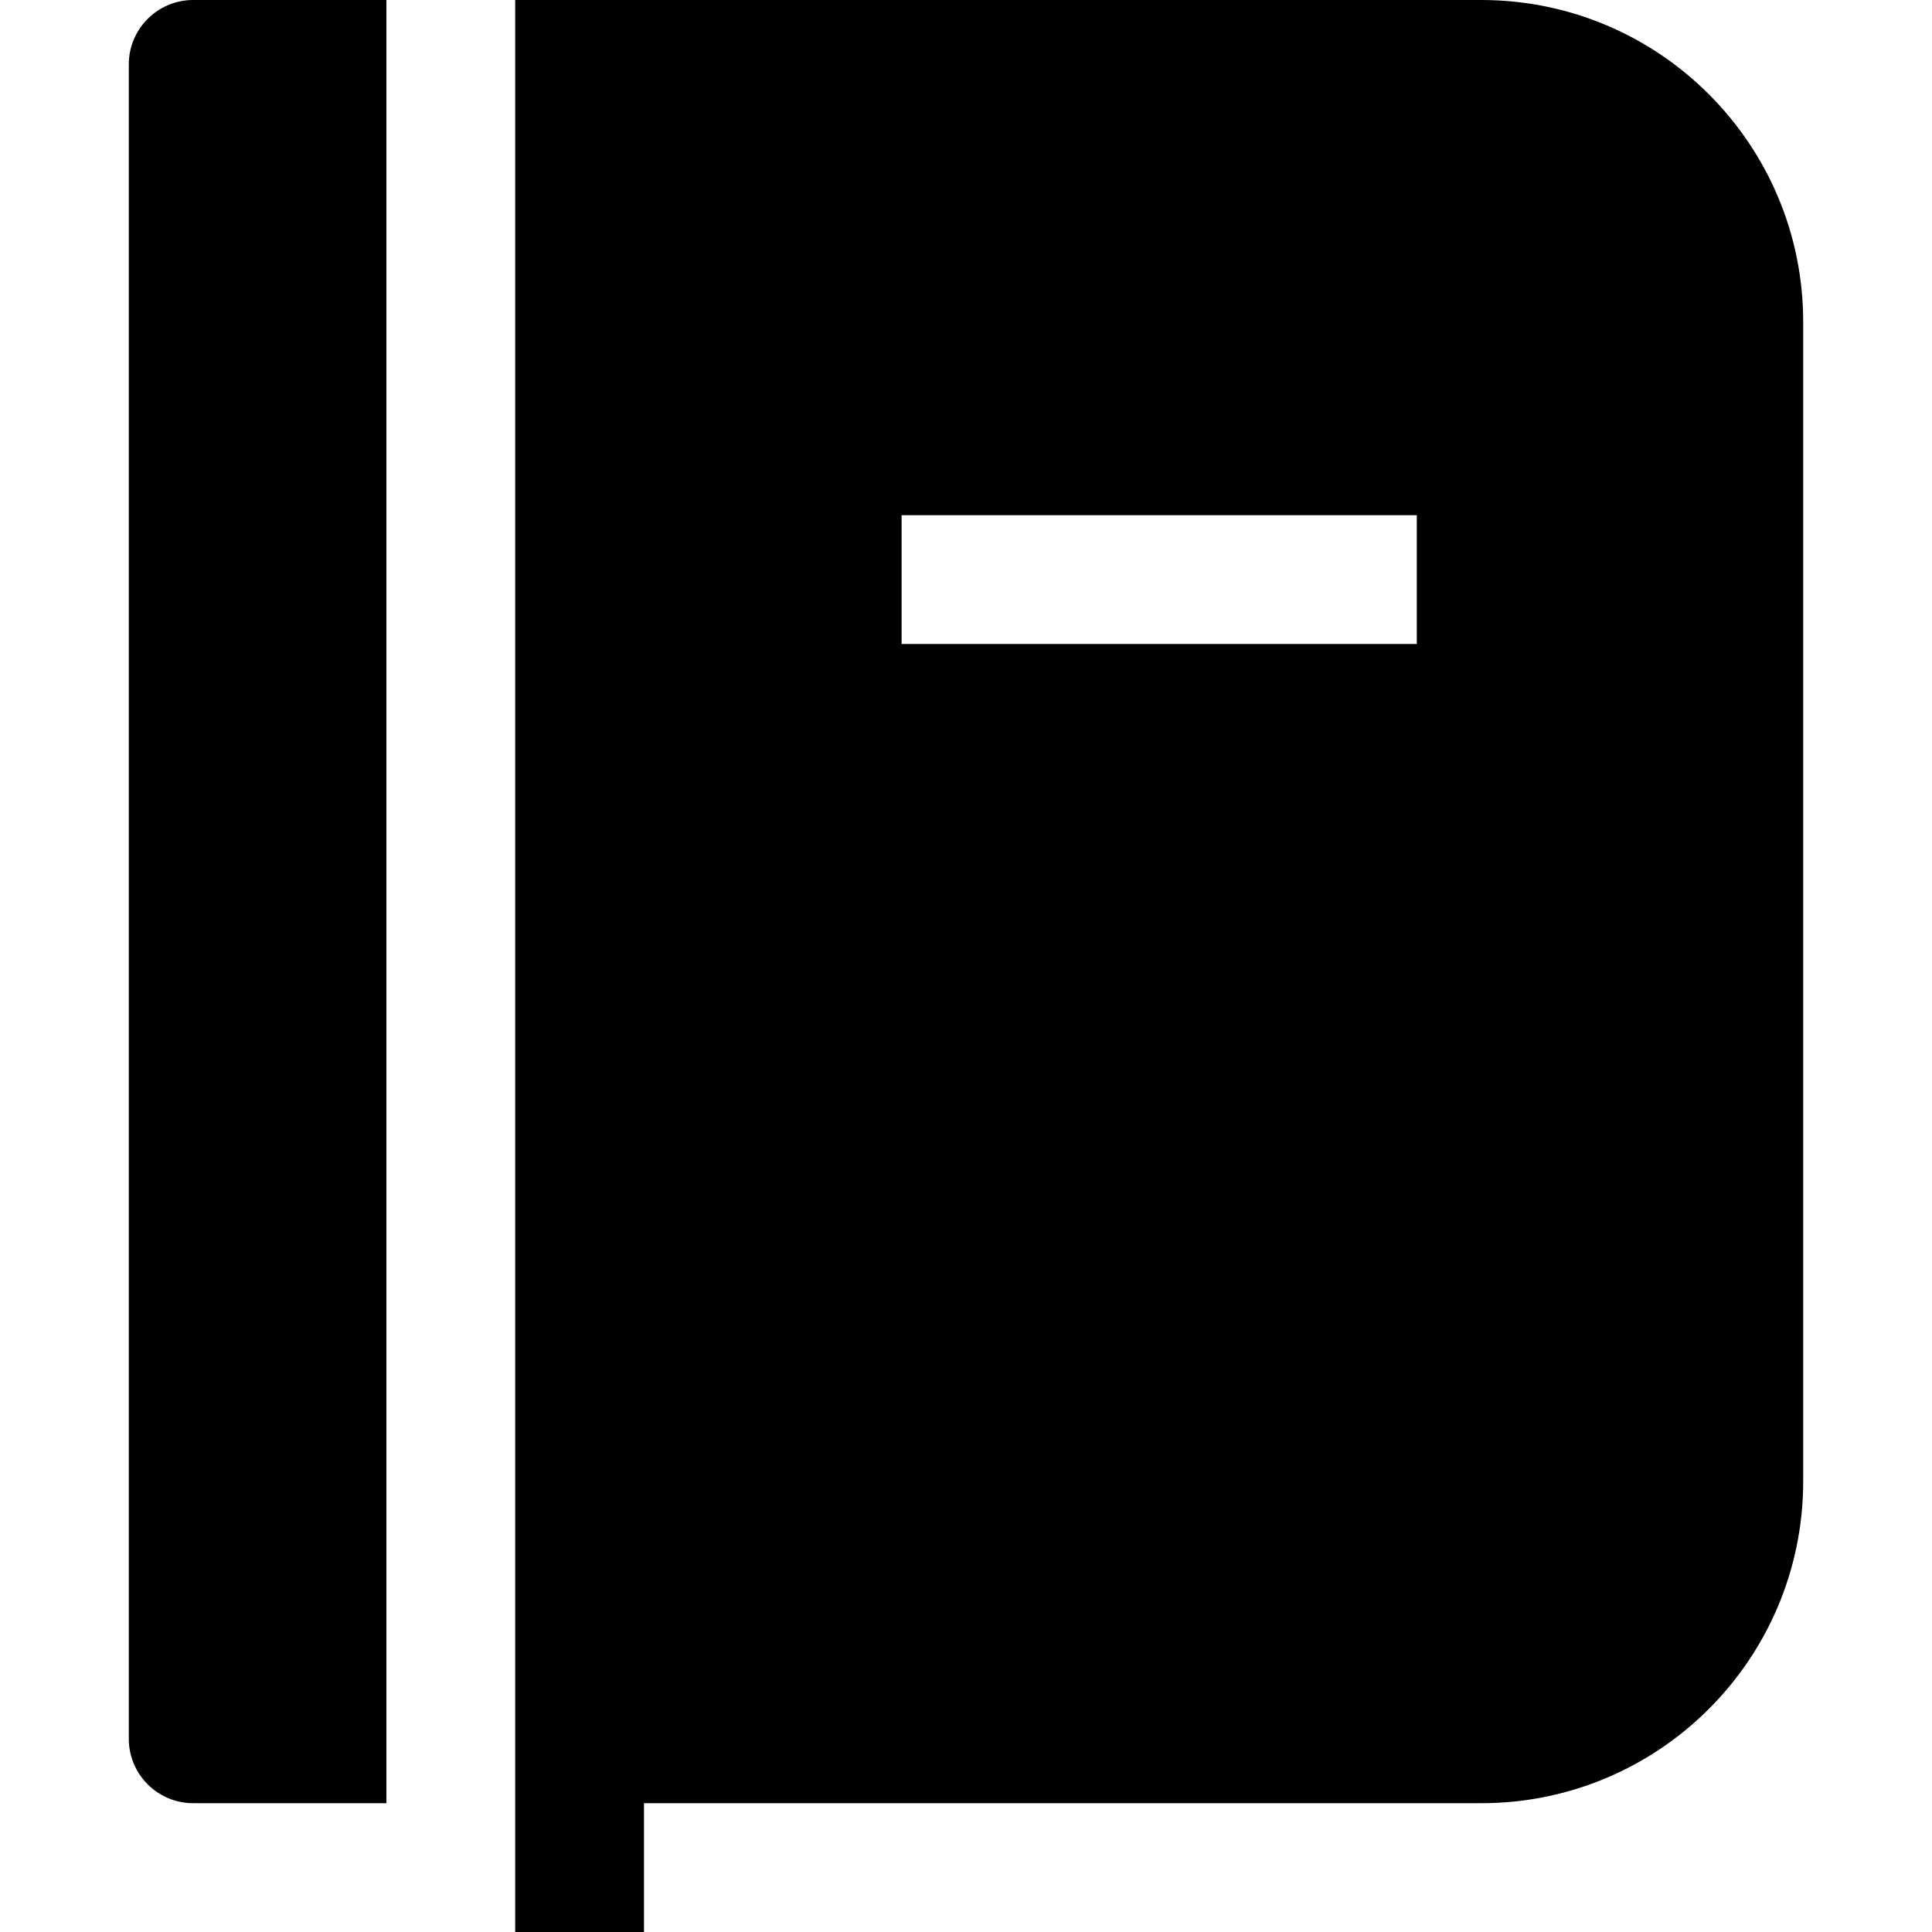
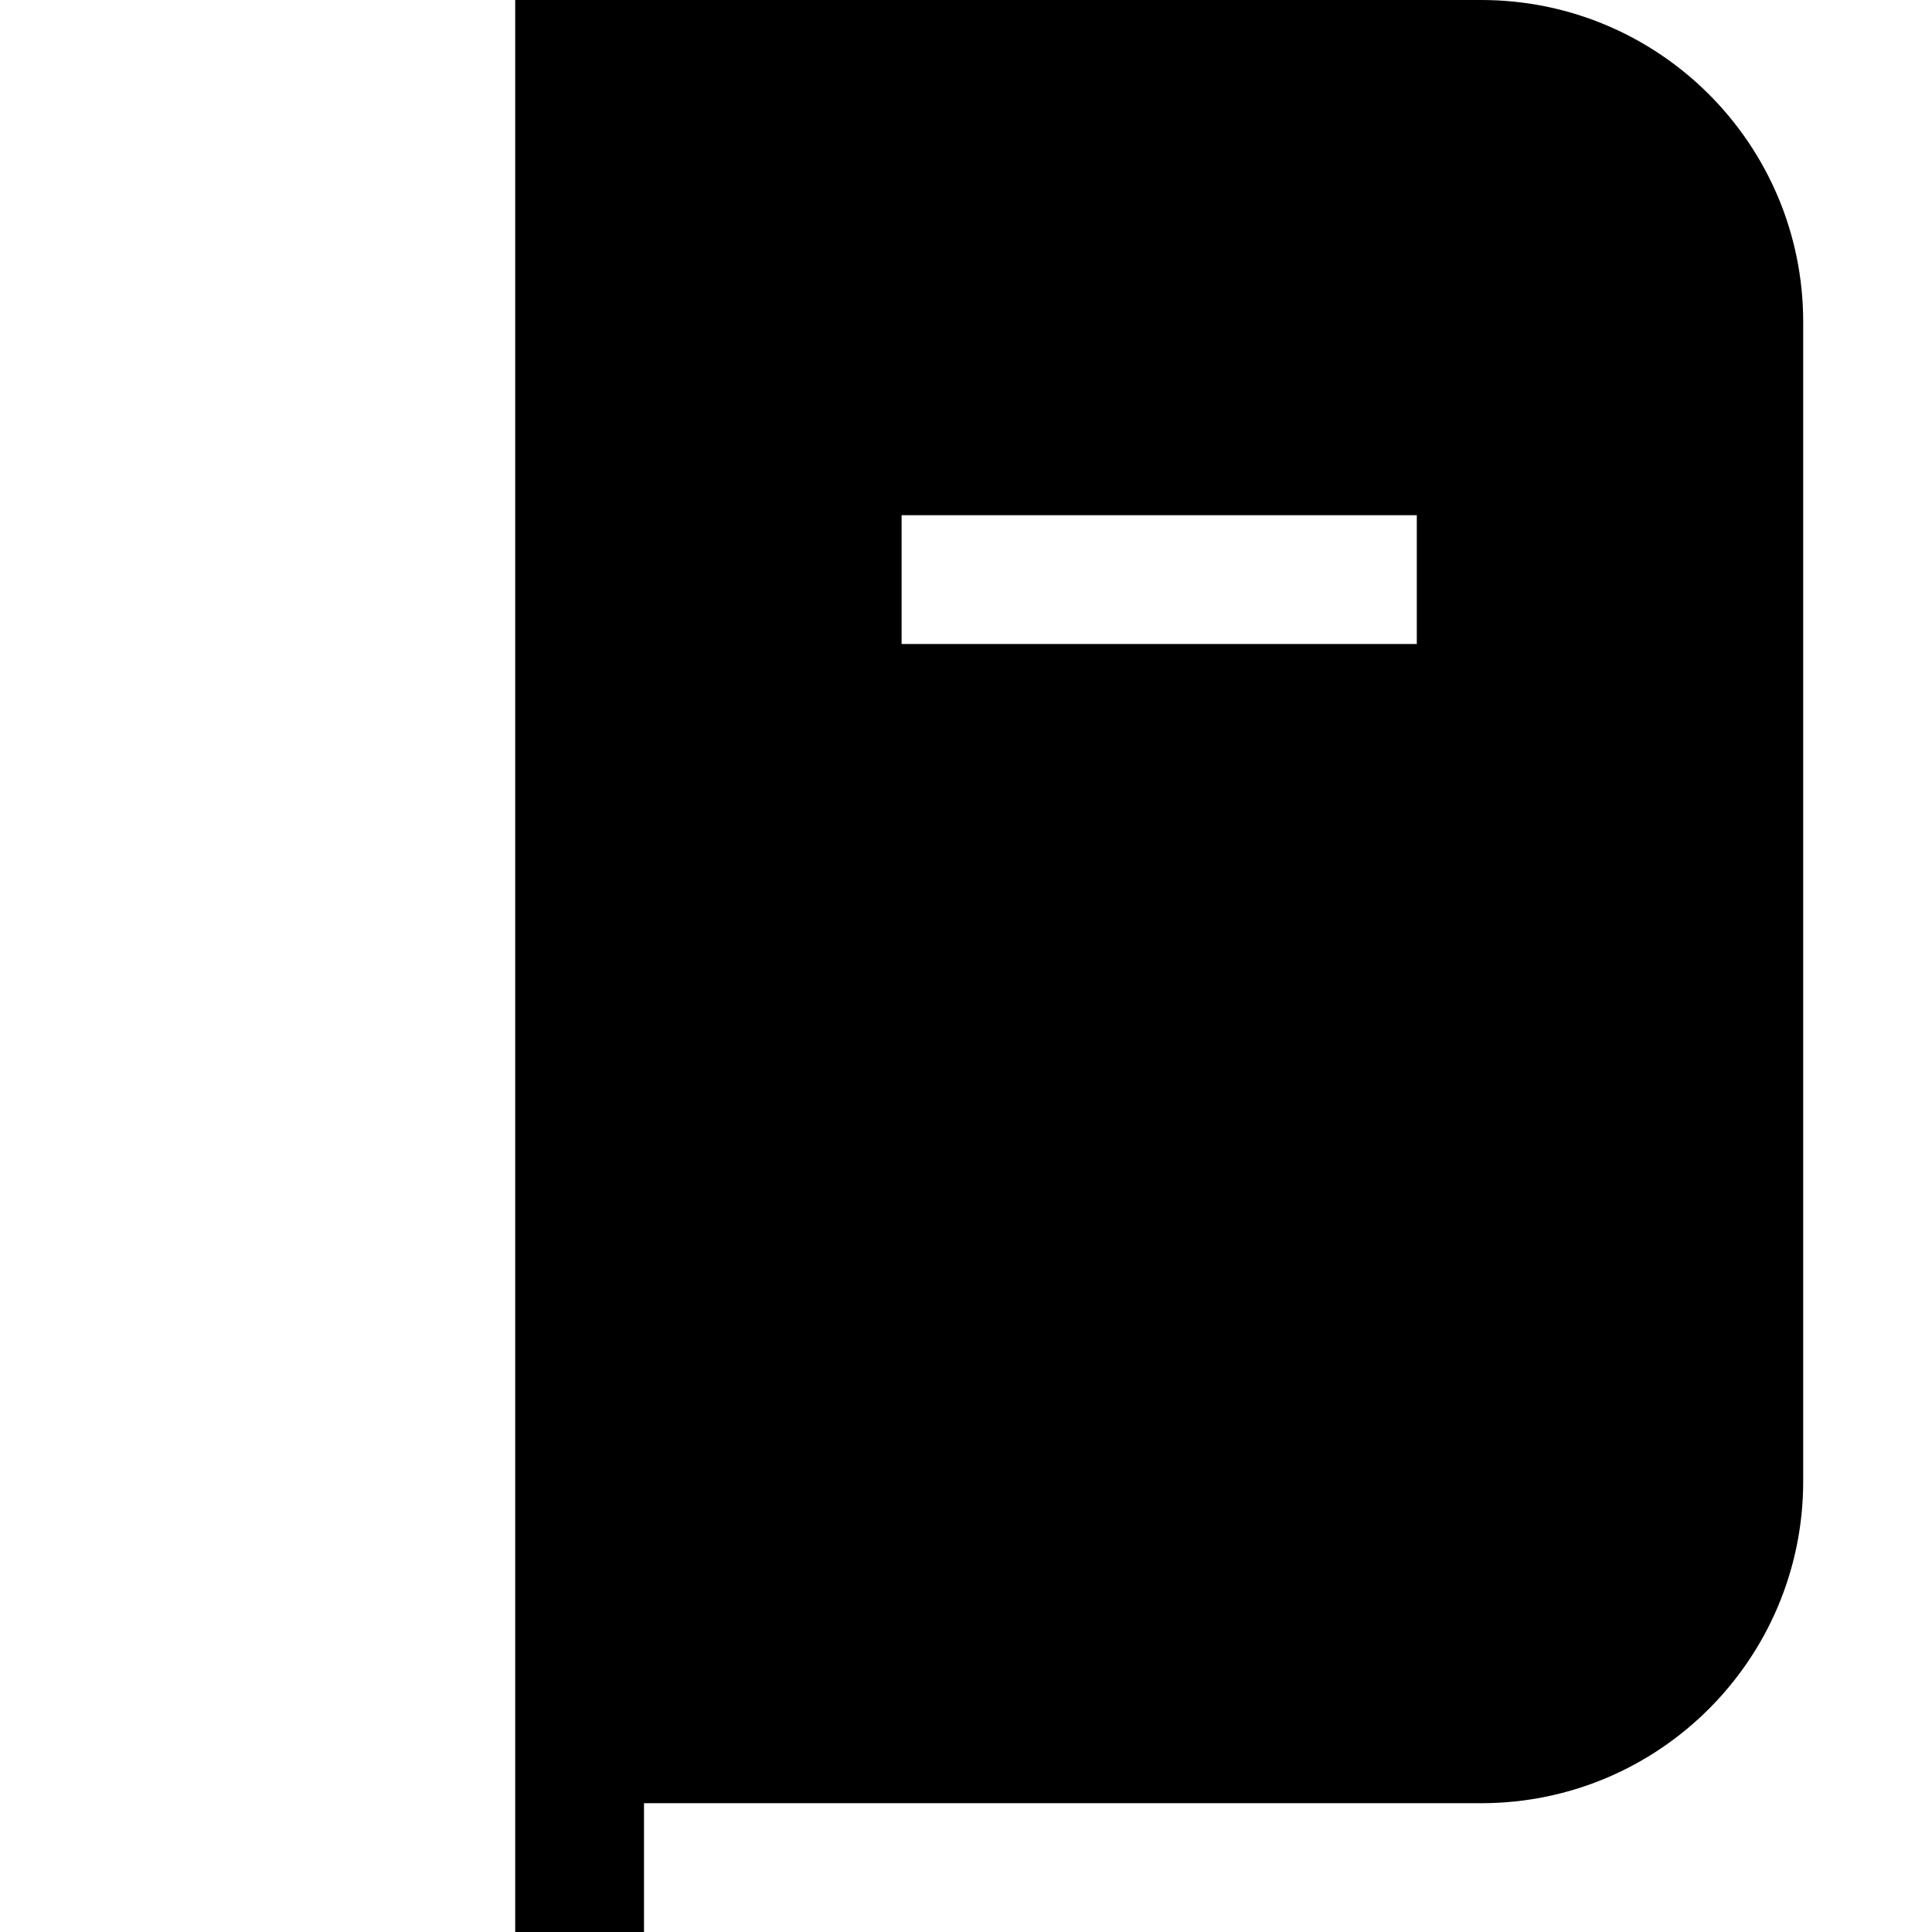
<svg xmlns="http://www.w3.org/2000/svg" width="800px" height="800px" viewBox="0 0 15 15" fill="none">
-   <path d="M1.5 0C1.224 0 1 0.224 1 0.5V13.5C1 13.776 1.224 14 1.5 14H3V0H1.5Z" fill="#000000" />
  <path fill-rule="evenodd" clip-rule="evenodd" d="M4 15H5V14H11.5C12.881 14 14 12.881 14 11.5V2.5C14 1.119 12.881 0 11.5 0H4V15ZM11 5H7V4H11V5Z" fill="#000000" />
</svg>